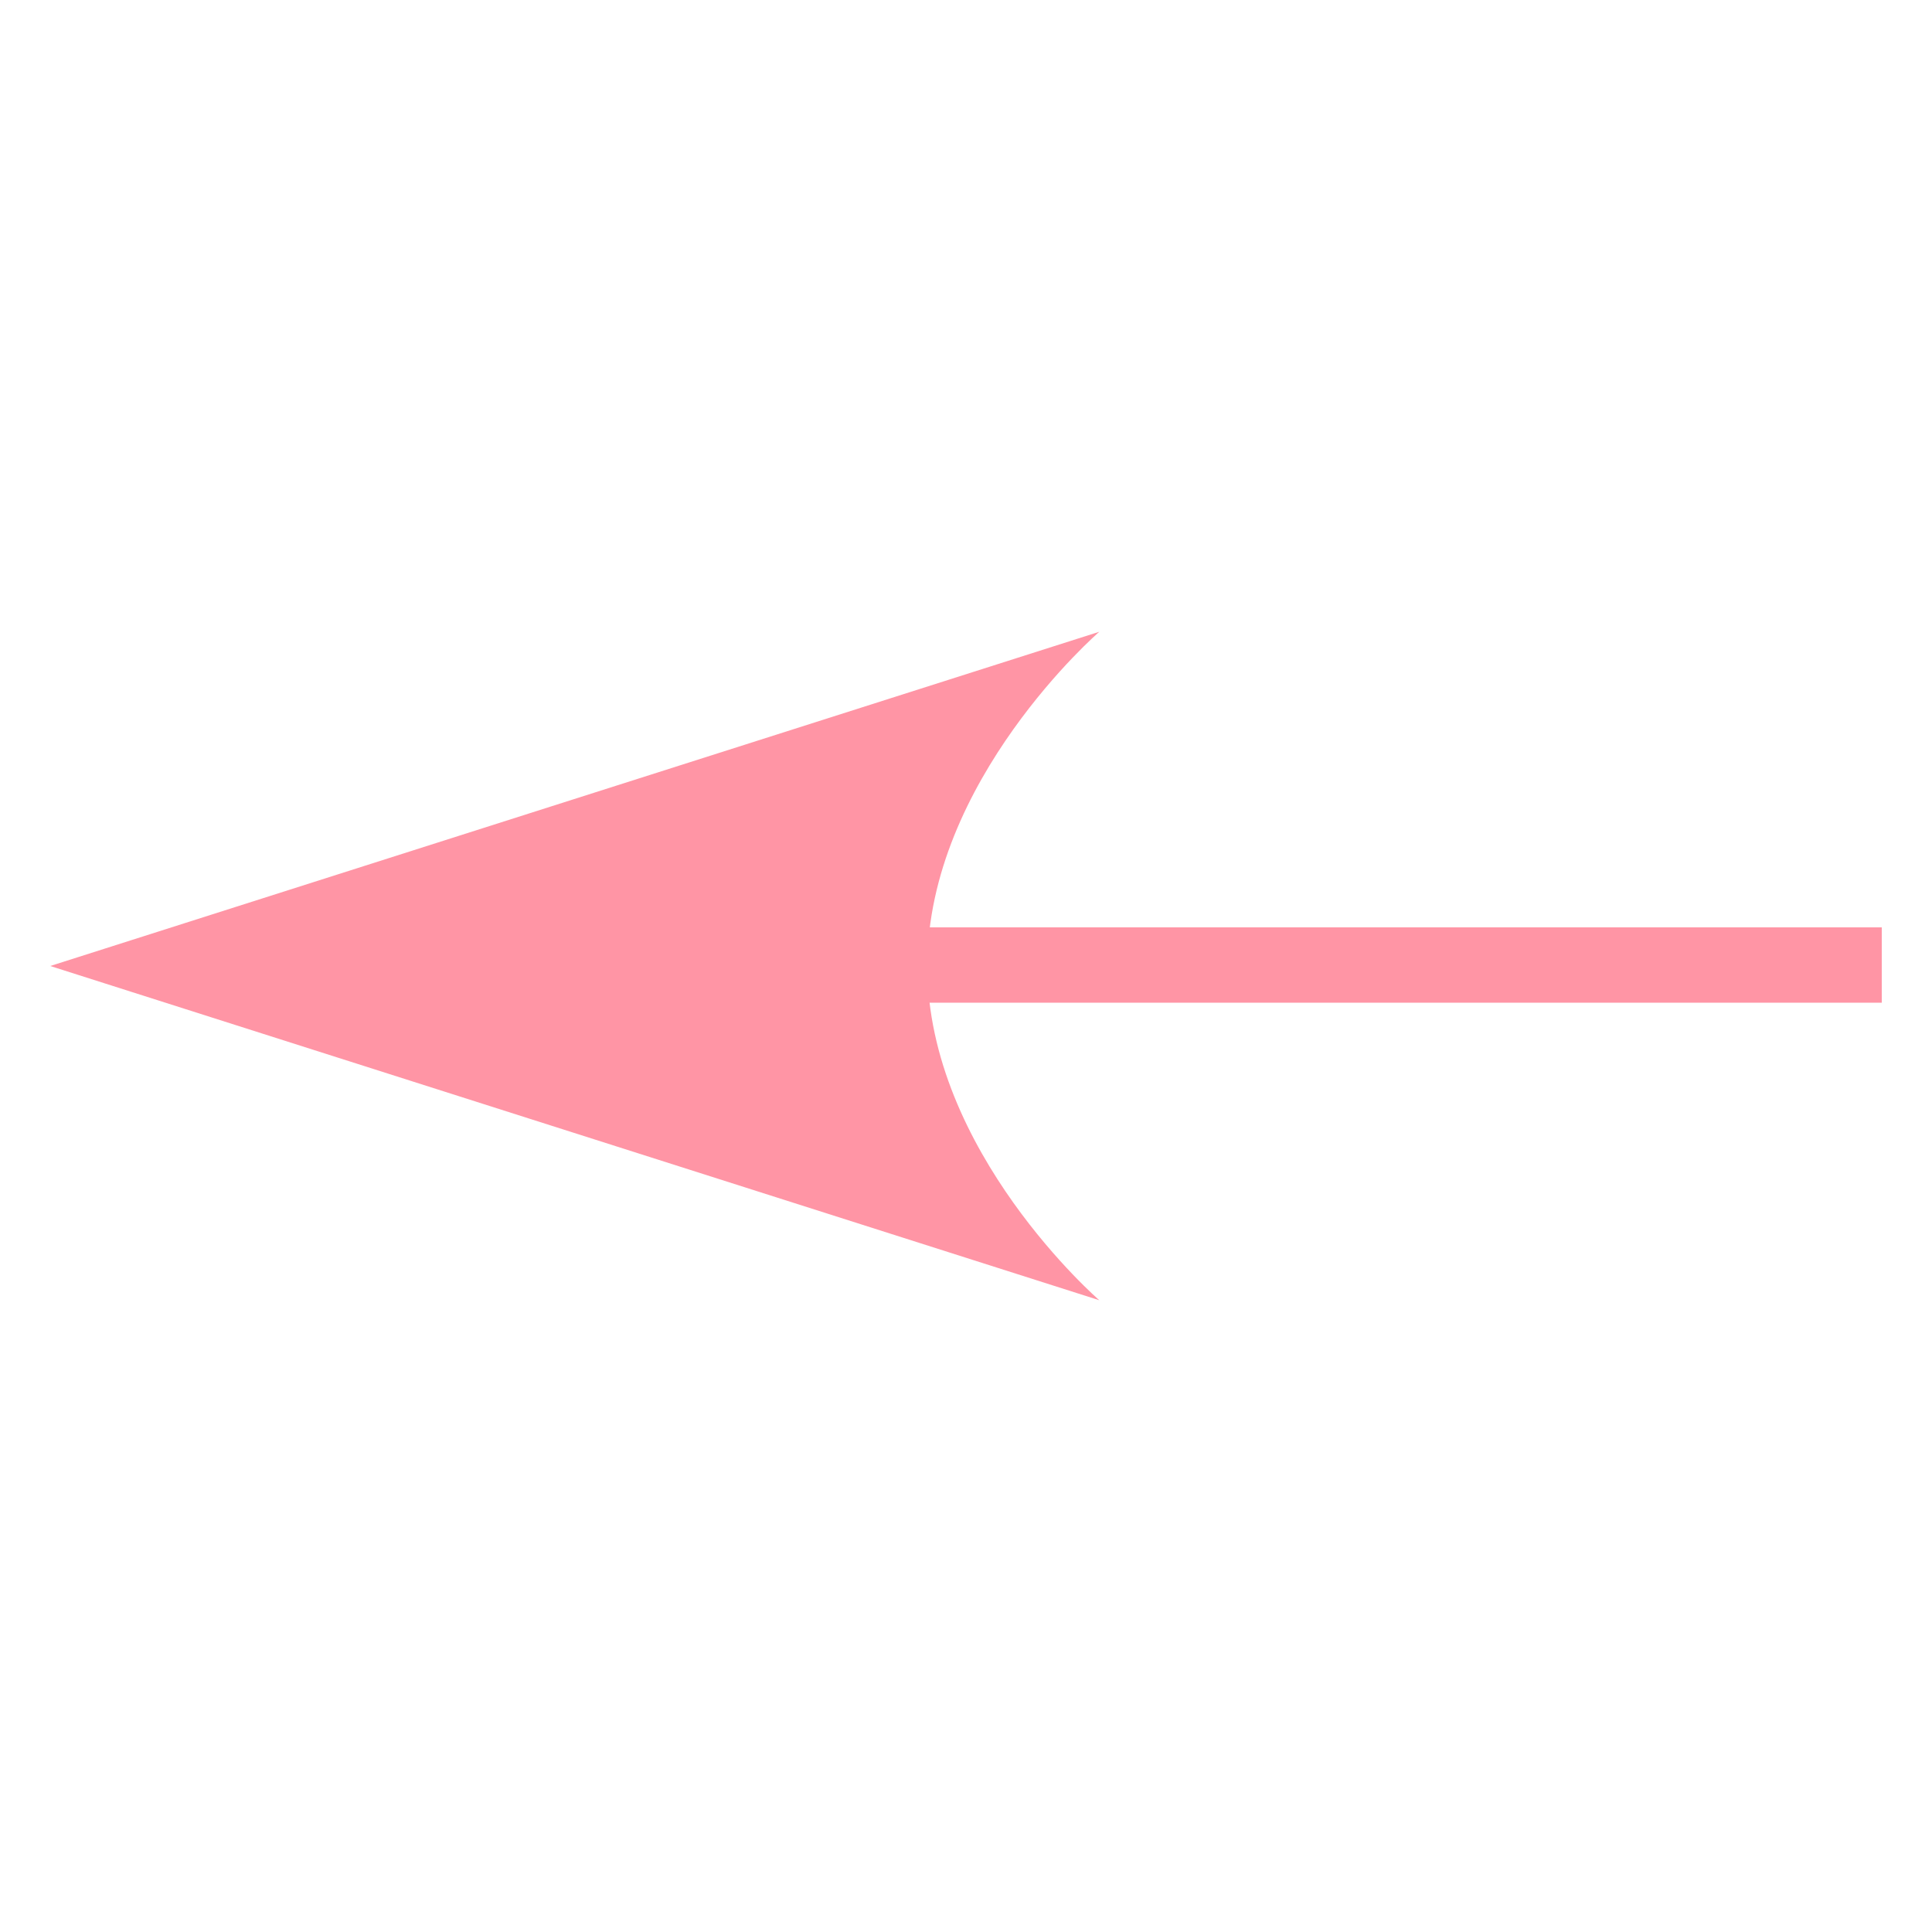
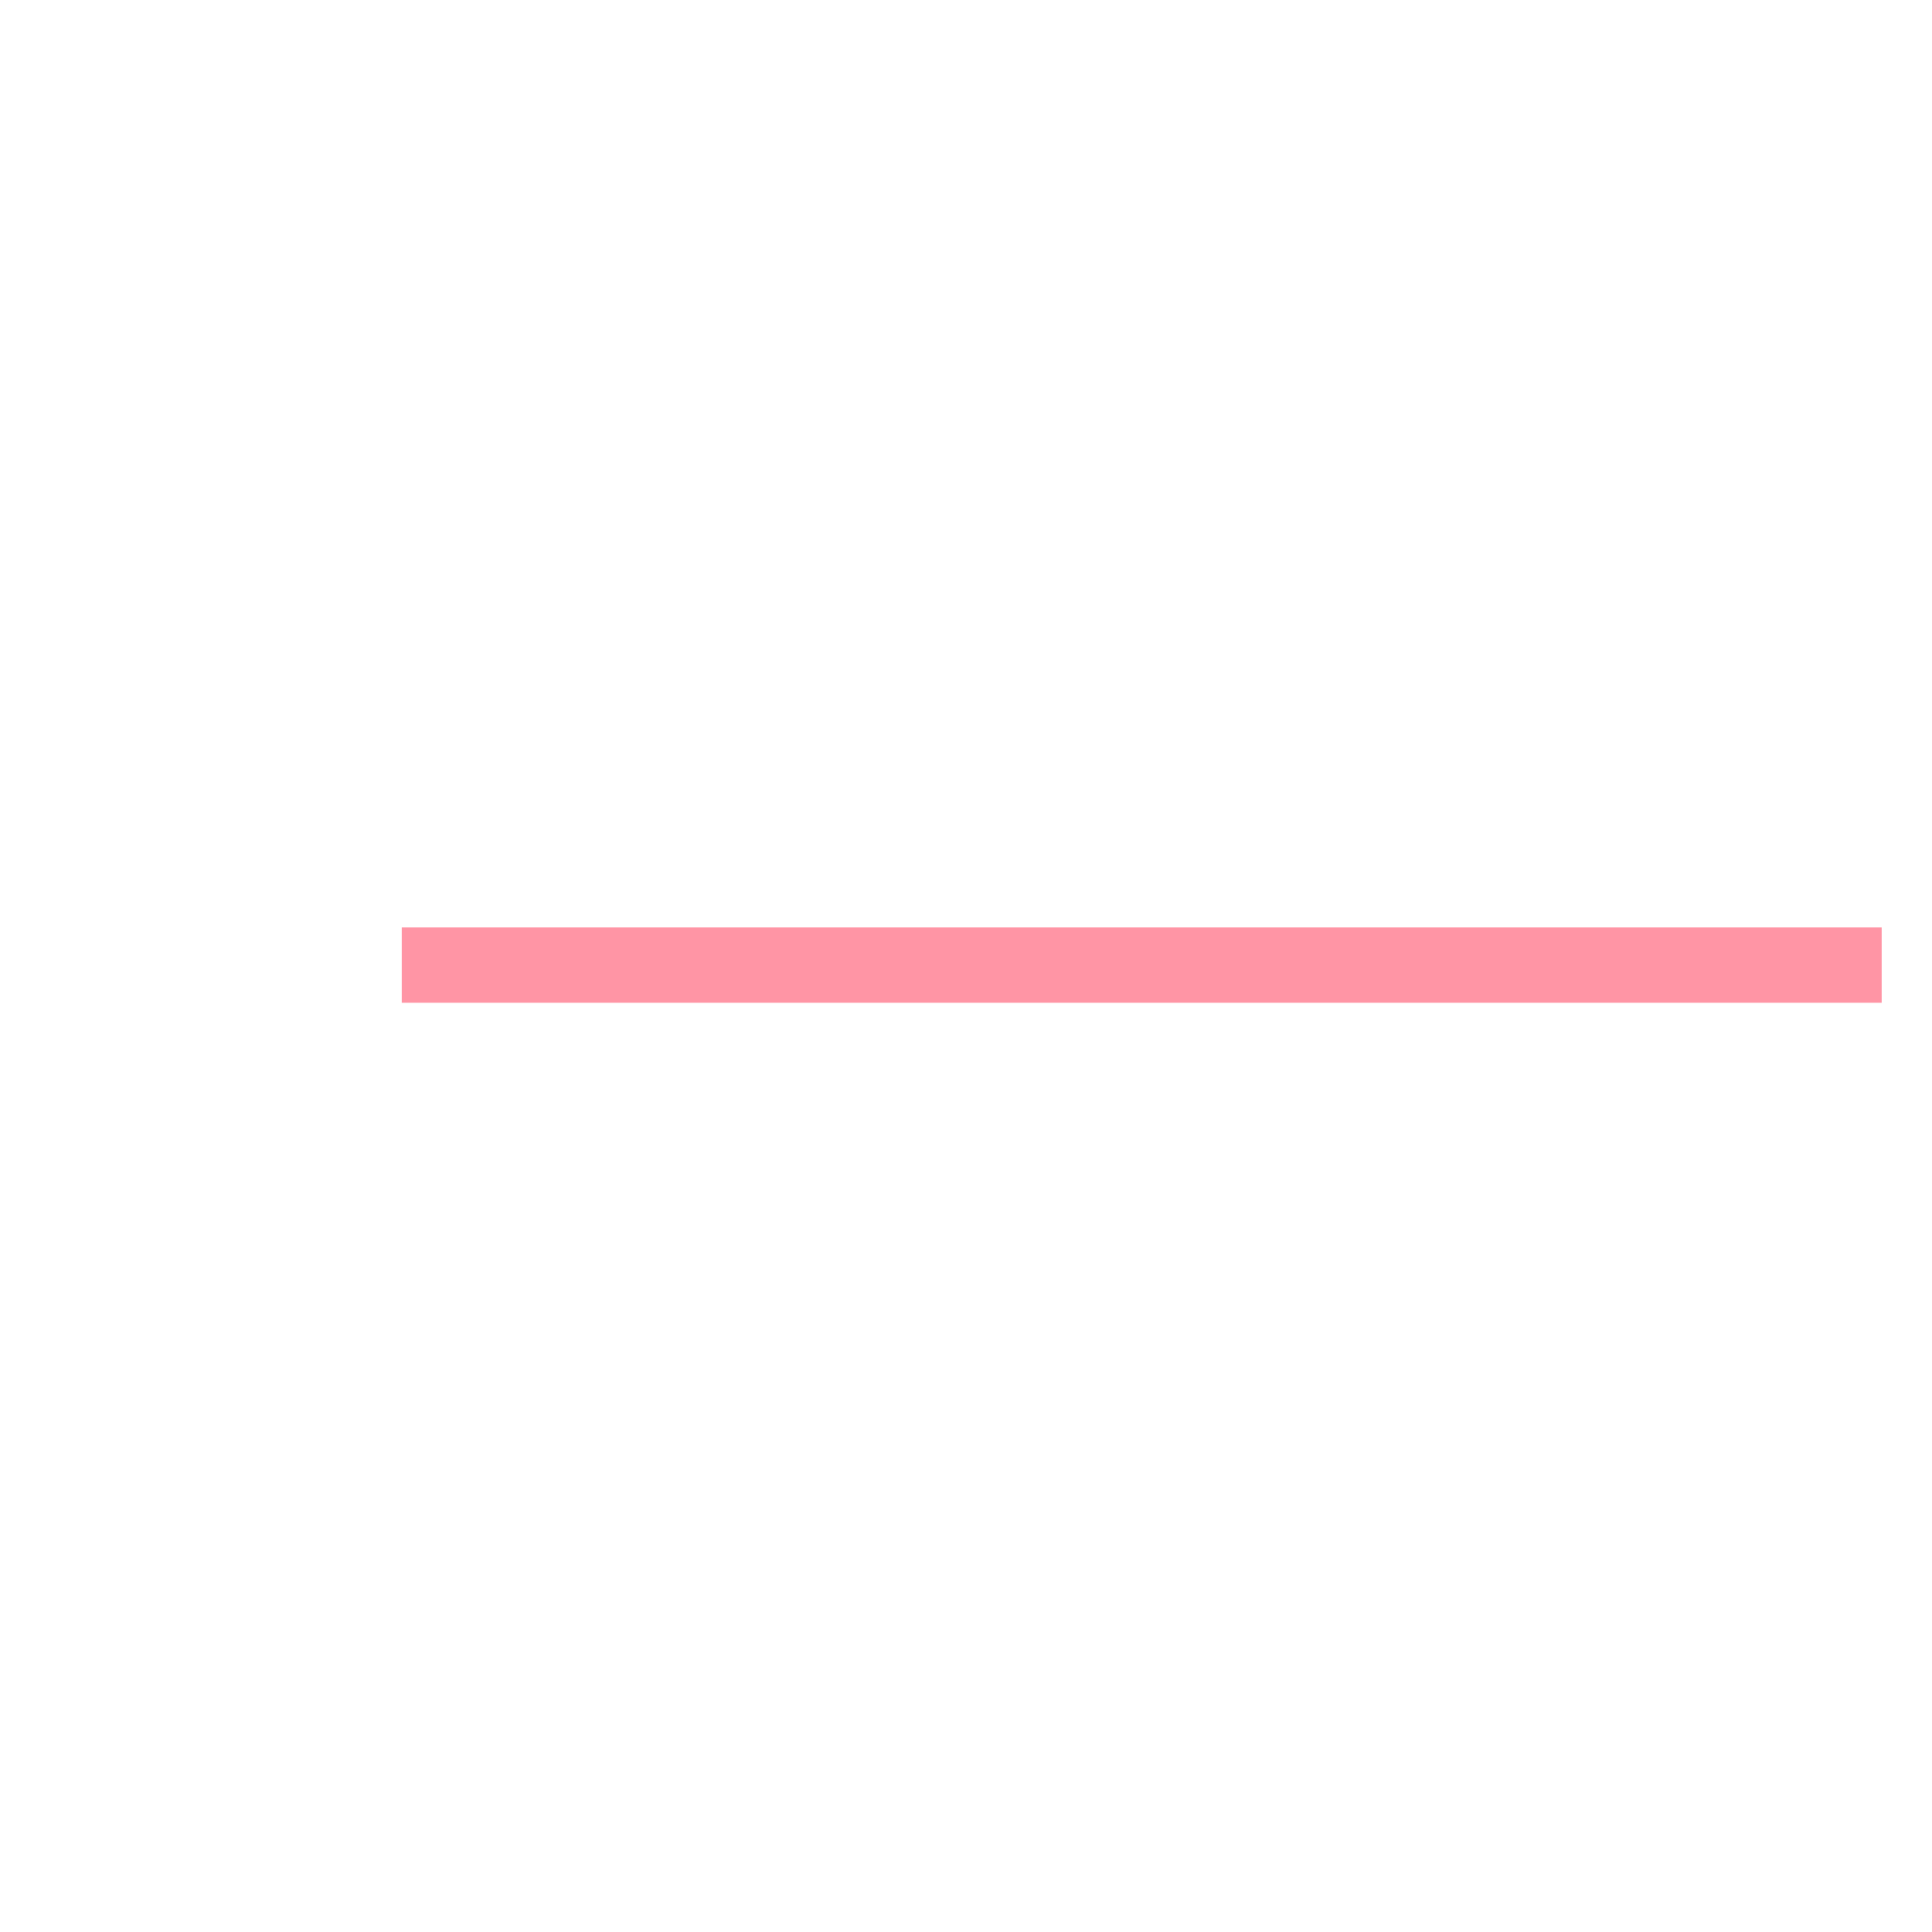
<svg xmlns="http://www.w3.org/2000/svg" version="1.1" id="圖層_1" x="0px" y="0px" viewBox="0 0 100 100" style="enable-background:new 0 0 100 100;" xml:space="preserve">
  <style type="text/css">
	.st0{fill:#FF95A5;}
	.st1{fill:#FF7D92;}
</style>
  <g>
-     <path class="st0" d="M2.6,50l54.3,17.3c0,0-8.9-7.7-8.9-17.3s8.9-17.3,8.9-17.3L2.6,50z" />
    <g>
      <rect x="20.8" y="48" class="st0" width="76.6" height="3.9" />
    </g>
  </g>
</svg>